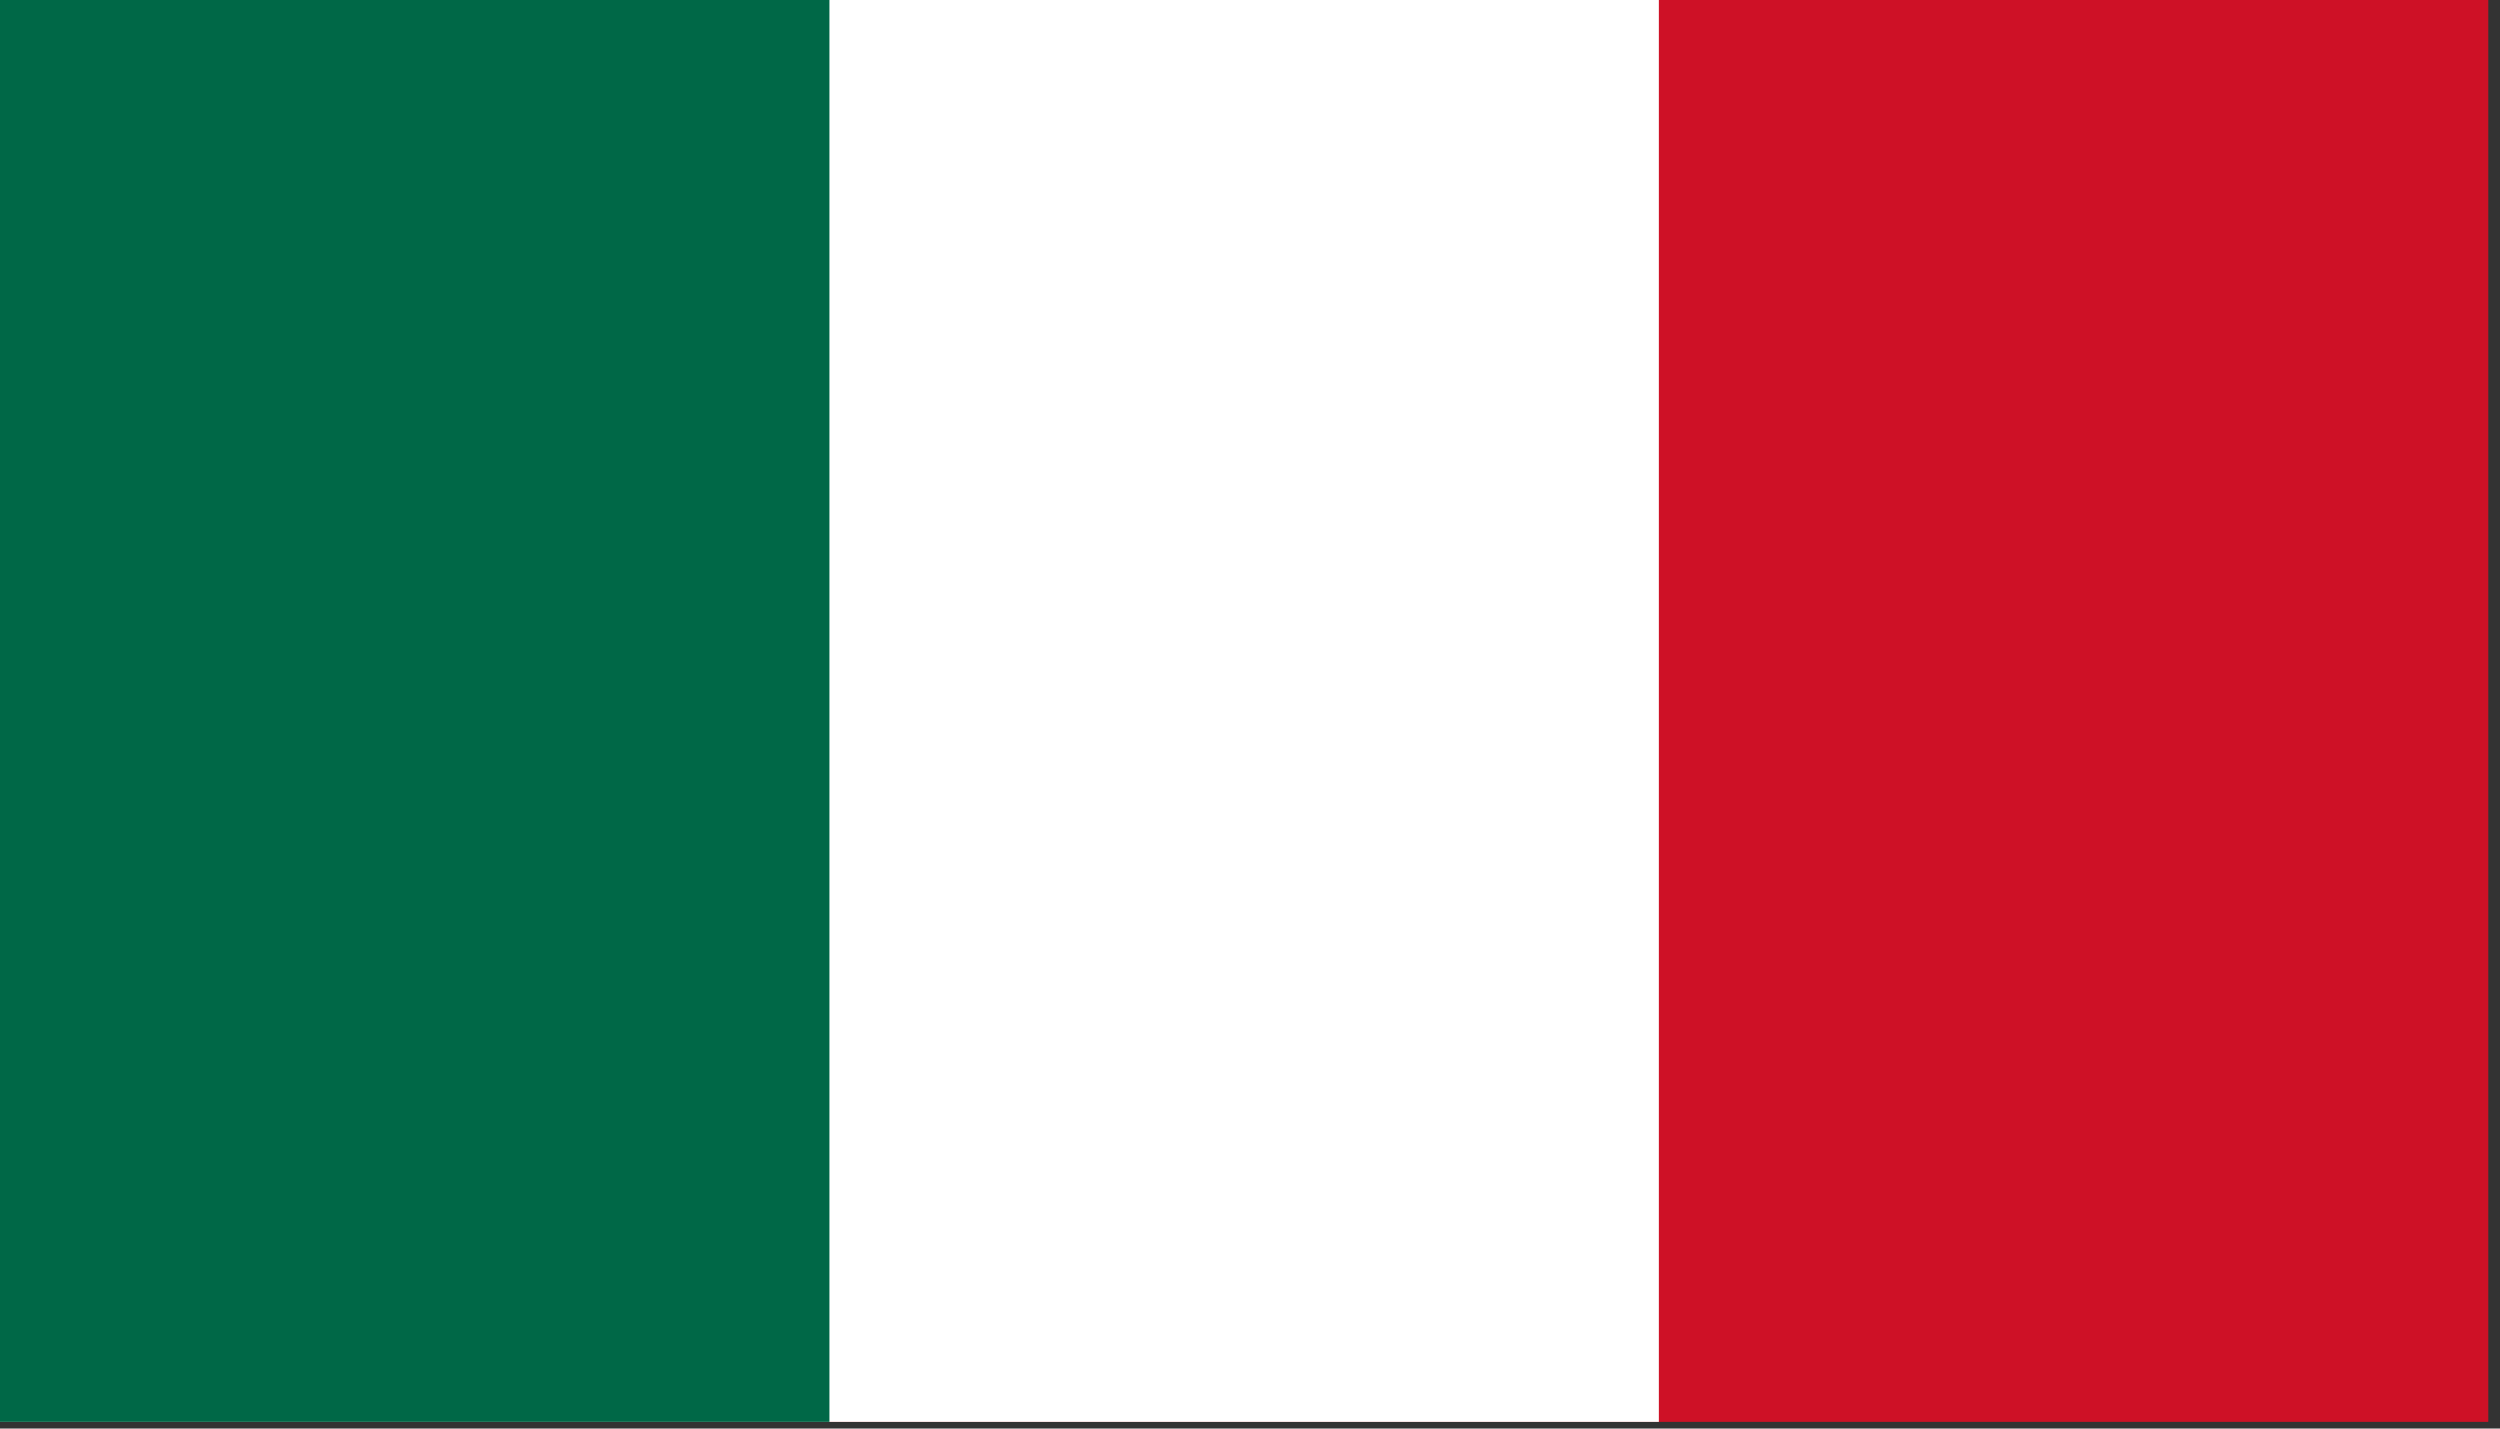
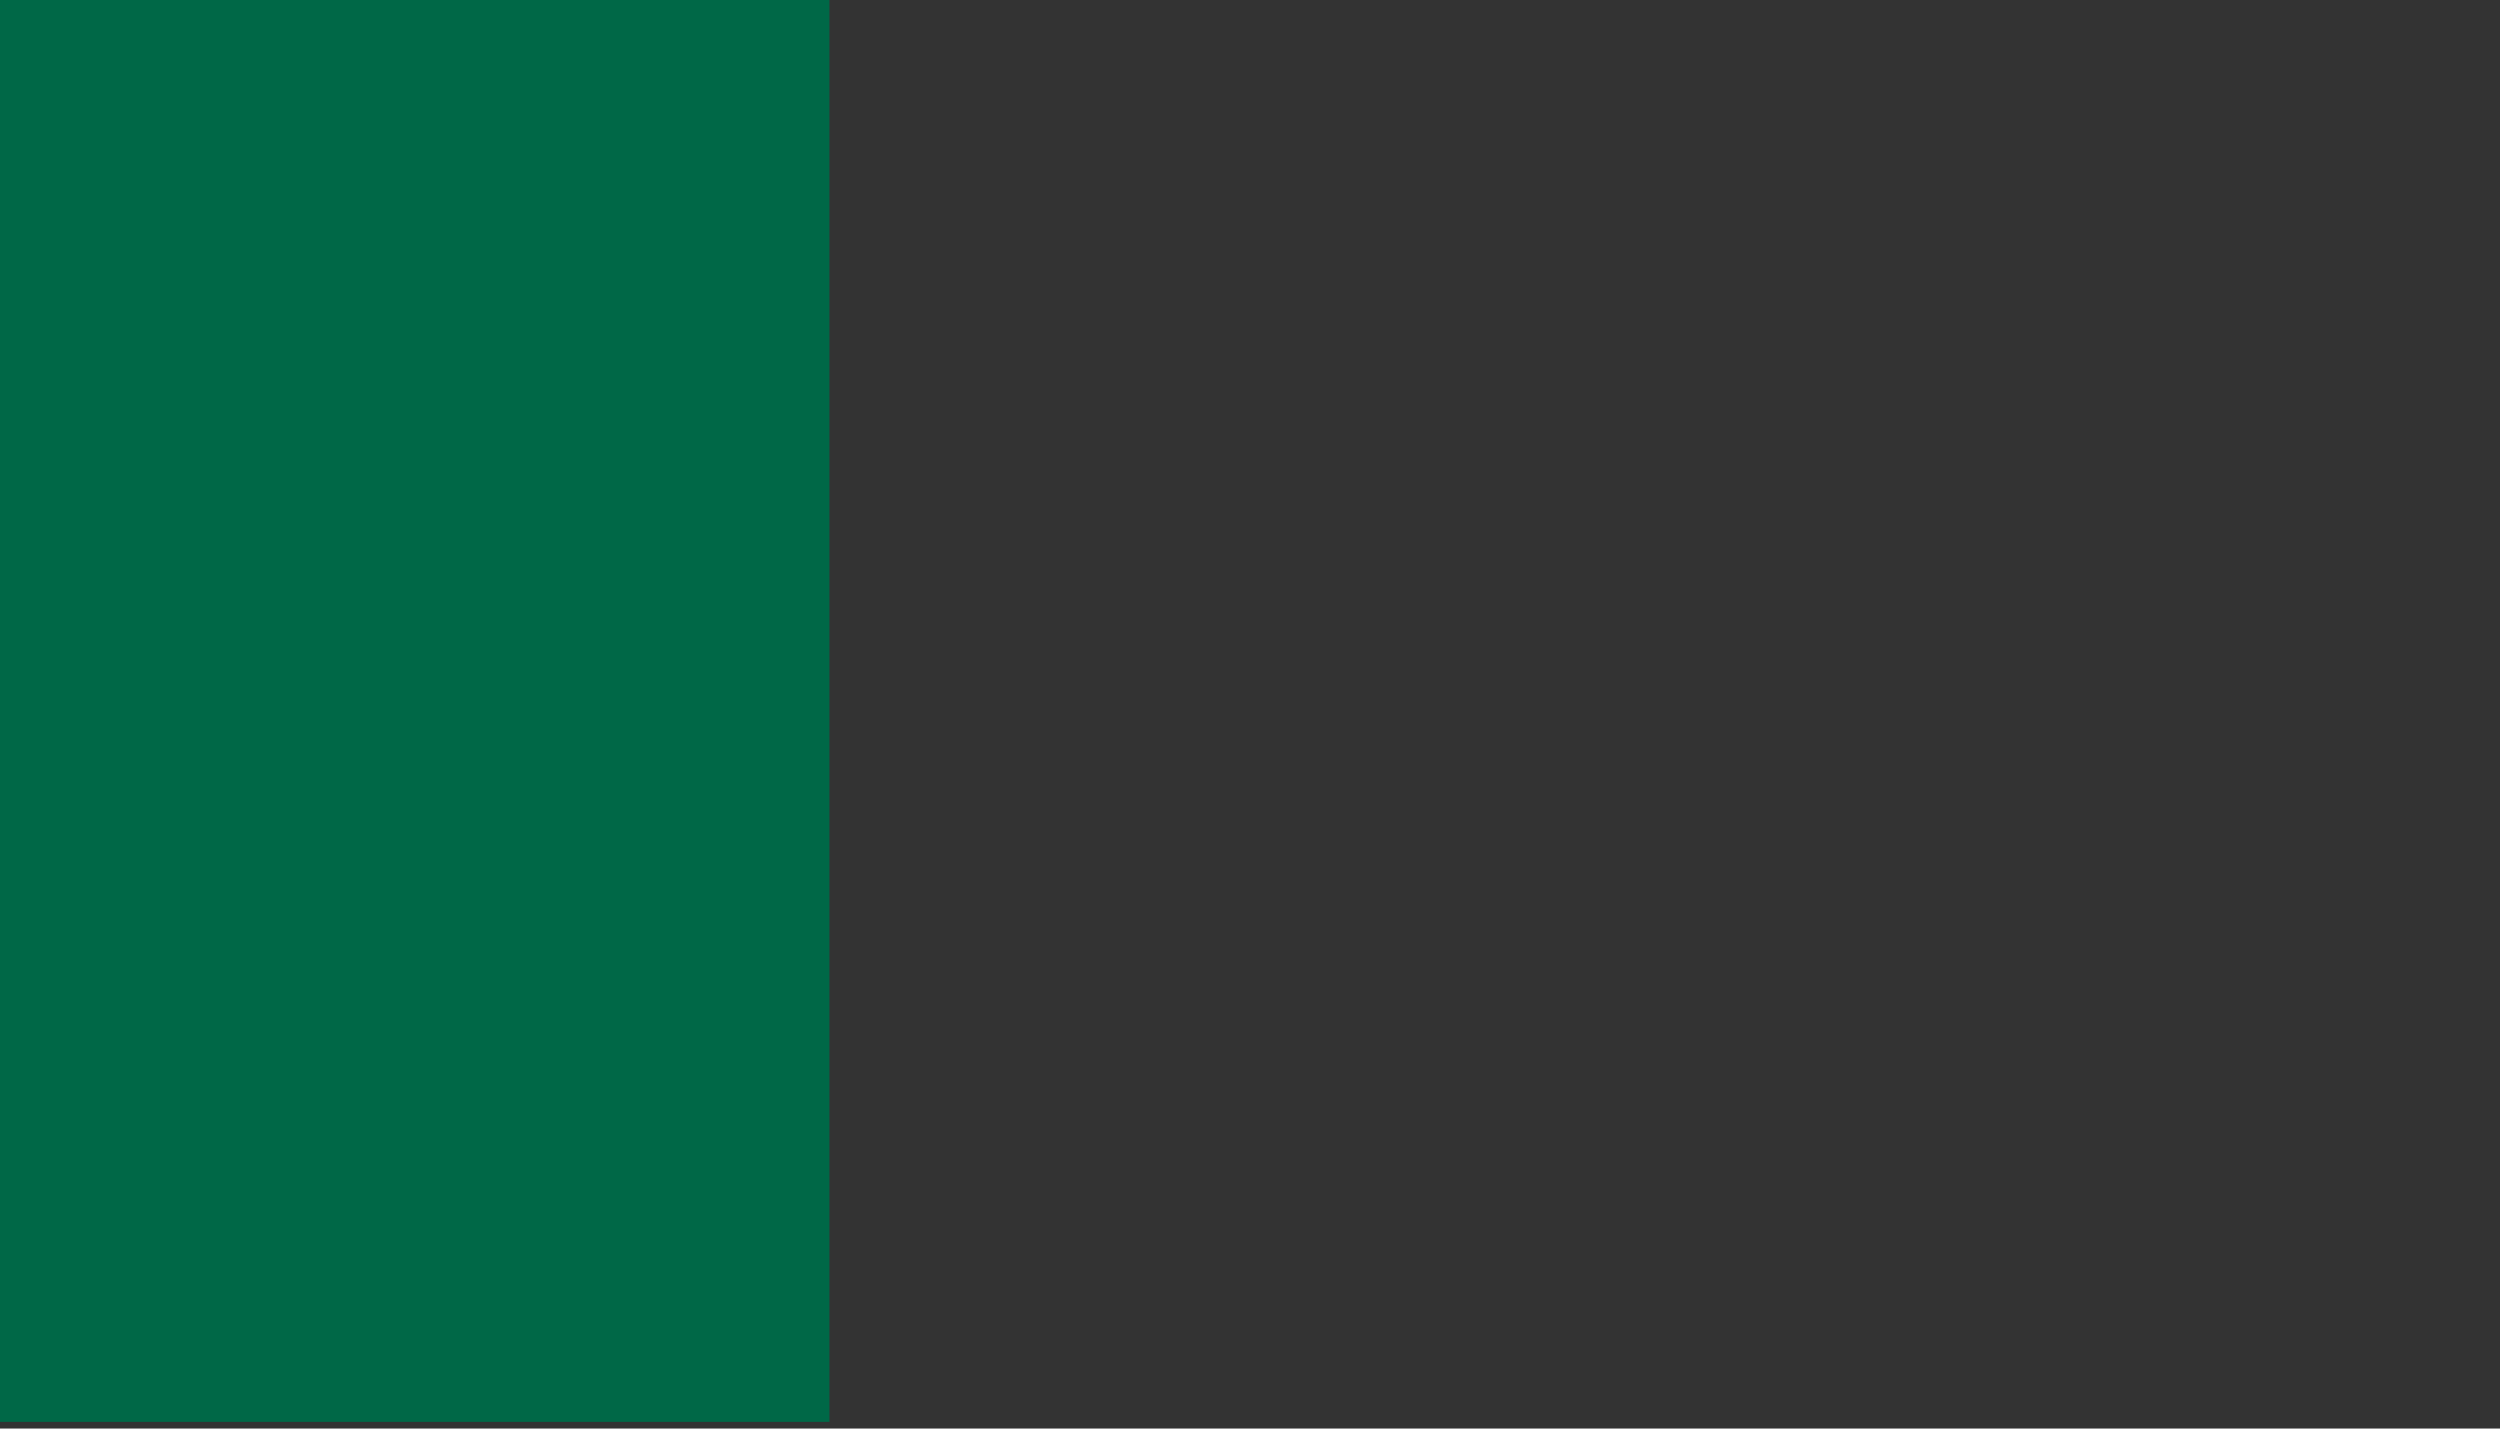
<svg xmlns="http://www.w3.org/2000/svg" xmlns:ns1="http://sodipodi.sourceforge.net/DTD/sodipodi-0.dtd" xmlns:ns2="http://www.inkscape.org/namespaces/inkscape" xmlns:xlink="http://www.w3.org/1999/xlink" width="64" height="36.571" version="1.1" id="svg788" ns1:docname="mexico.svg" ns2:version="0.92.4 (unknown)">
  <rect width="100%" height="100%" fill="#333333" stroke="none" />
  <ns1:namedview pagecolor="#ffffff" bordercolor="#666666" borderopacity="1" objecttolerance="10" gridtolerance="10" guidetolerance="10" ns2:pageopacity="0" ns2:pageshadow="2" ns2:window-width="1443" ns2:window-height="880" id="namedview790" showgrid="false" ns2:zoom="5.5836735" ns2:cx="55.921398" ns2:cy="4.4906055" ns2:window-x="67" ns2:window-y="27" ns2:window-maximized="0" ns2:current-layer="svg788" />
  <defs id="defs10">
    <linearGradient id="a">
      <stop stop-color="#fff" offset="0" id="stop2" />
      <stop stop-color="#f15770" offset="1" id="stop4" />
    </linearGradient>
    <radialGradient id="b" xlink:href="#a" gradientUnits="userSpaceOnUse" cx="842.31" cy="103.66" r="25.859" gradientTransform="matrix(0.186,0.047,-0.045,0.186,233.798,198.77)" />
    <radialGradient id="c" xlink:href="#a" gradientUnits="userSpaceOnUse" cx="651.52" cy="550.46" r="25.859" gradientTransform="matrix(-0.176,-0.071,0.065,-0.164,430.544,377.876)" />
    <radialGradient id="d" xlink:href="#a" gradientUnits="userSpaceOnUse" cx="380.84" cy="740.37" r="25.859" gradientTransform="matrix(0.099,0.004,-0.004,0.194,442.362,123.304)" />
  </defs>
  <g id="g1602" transform="scale(0.065)">
-     <path style="fill:#ce1126" ns2:connector-curvature="0" id="path12" d="M 0,1e-5 H 980 V 560 H 0 Z" />
-     <path style="fill:#ffffff" ns2:connector-curvature="0" id="path14" d="M 0,1e-5 H 653.333 V 560 H 0 Z" />
    <path id="path16" d="M 0,0 H 326.667 V 560 H 0 Z" ns2:connector-curvature="0" style="fill:#006847" />
  </g>
</svg>